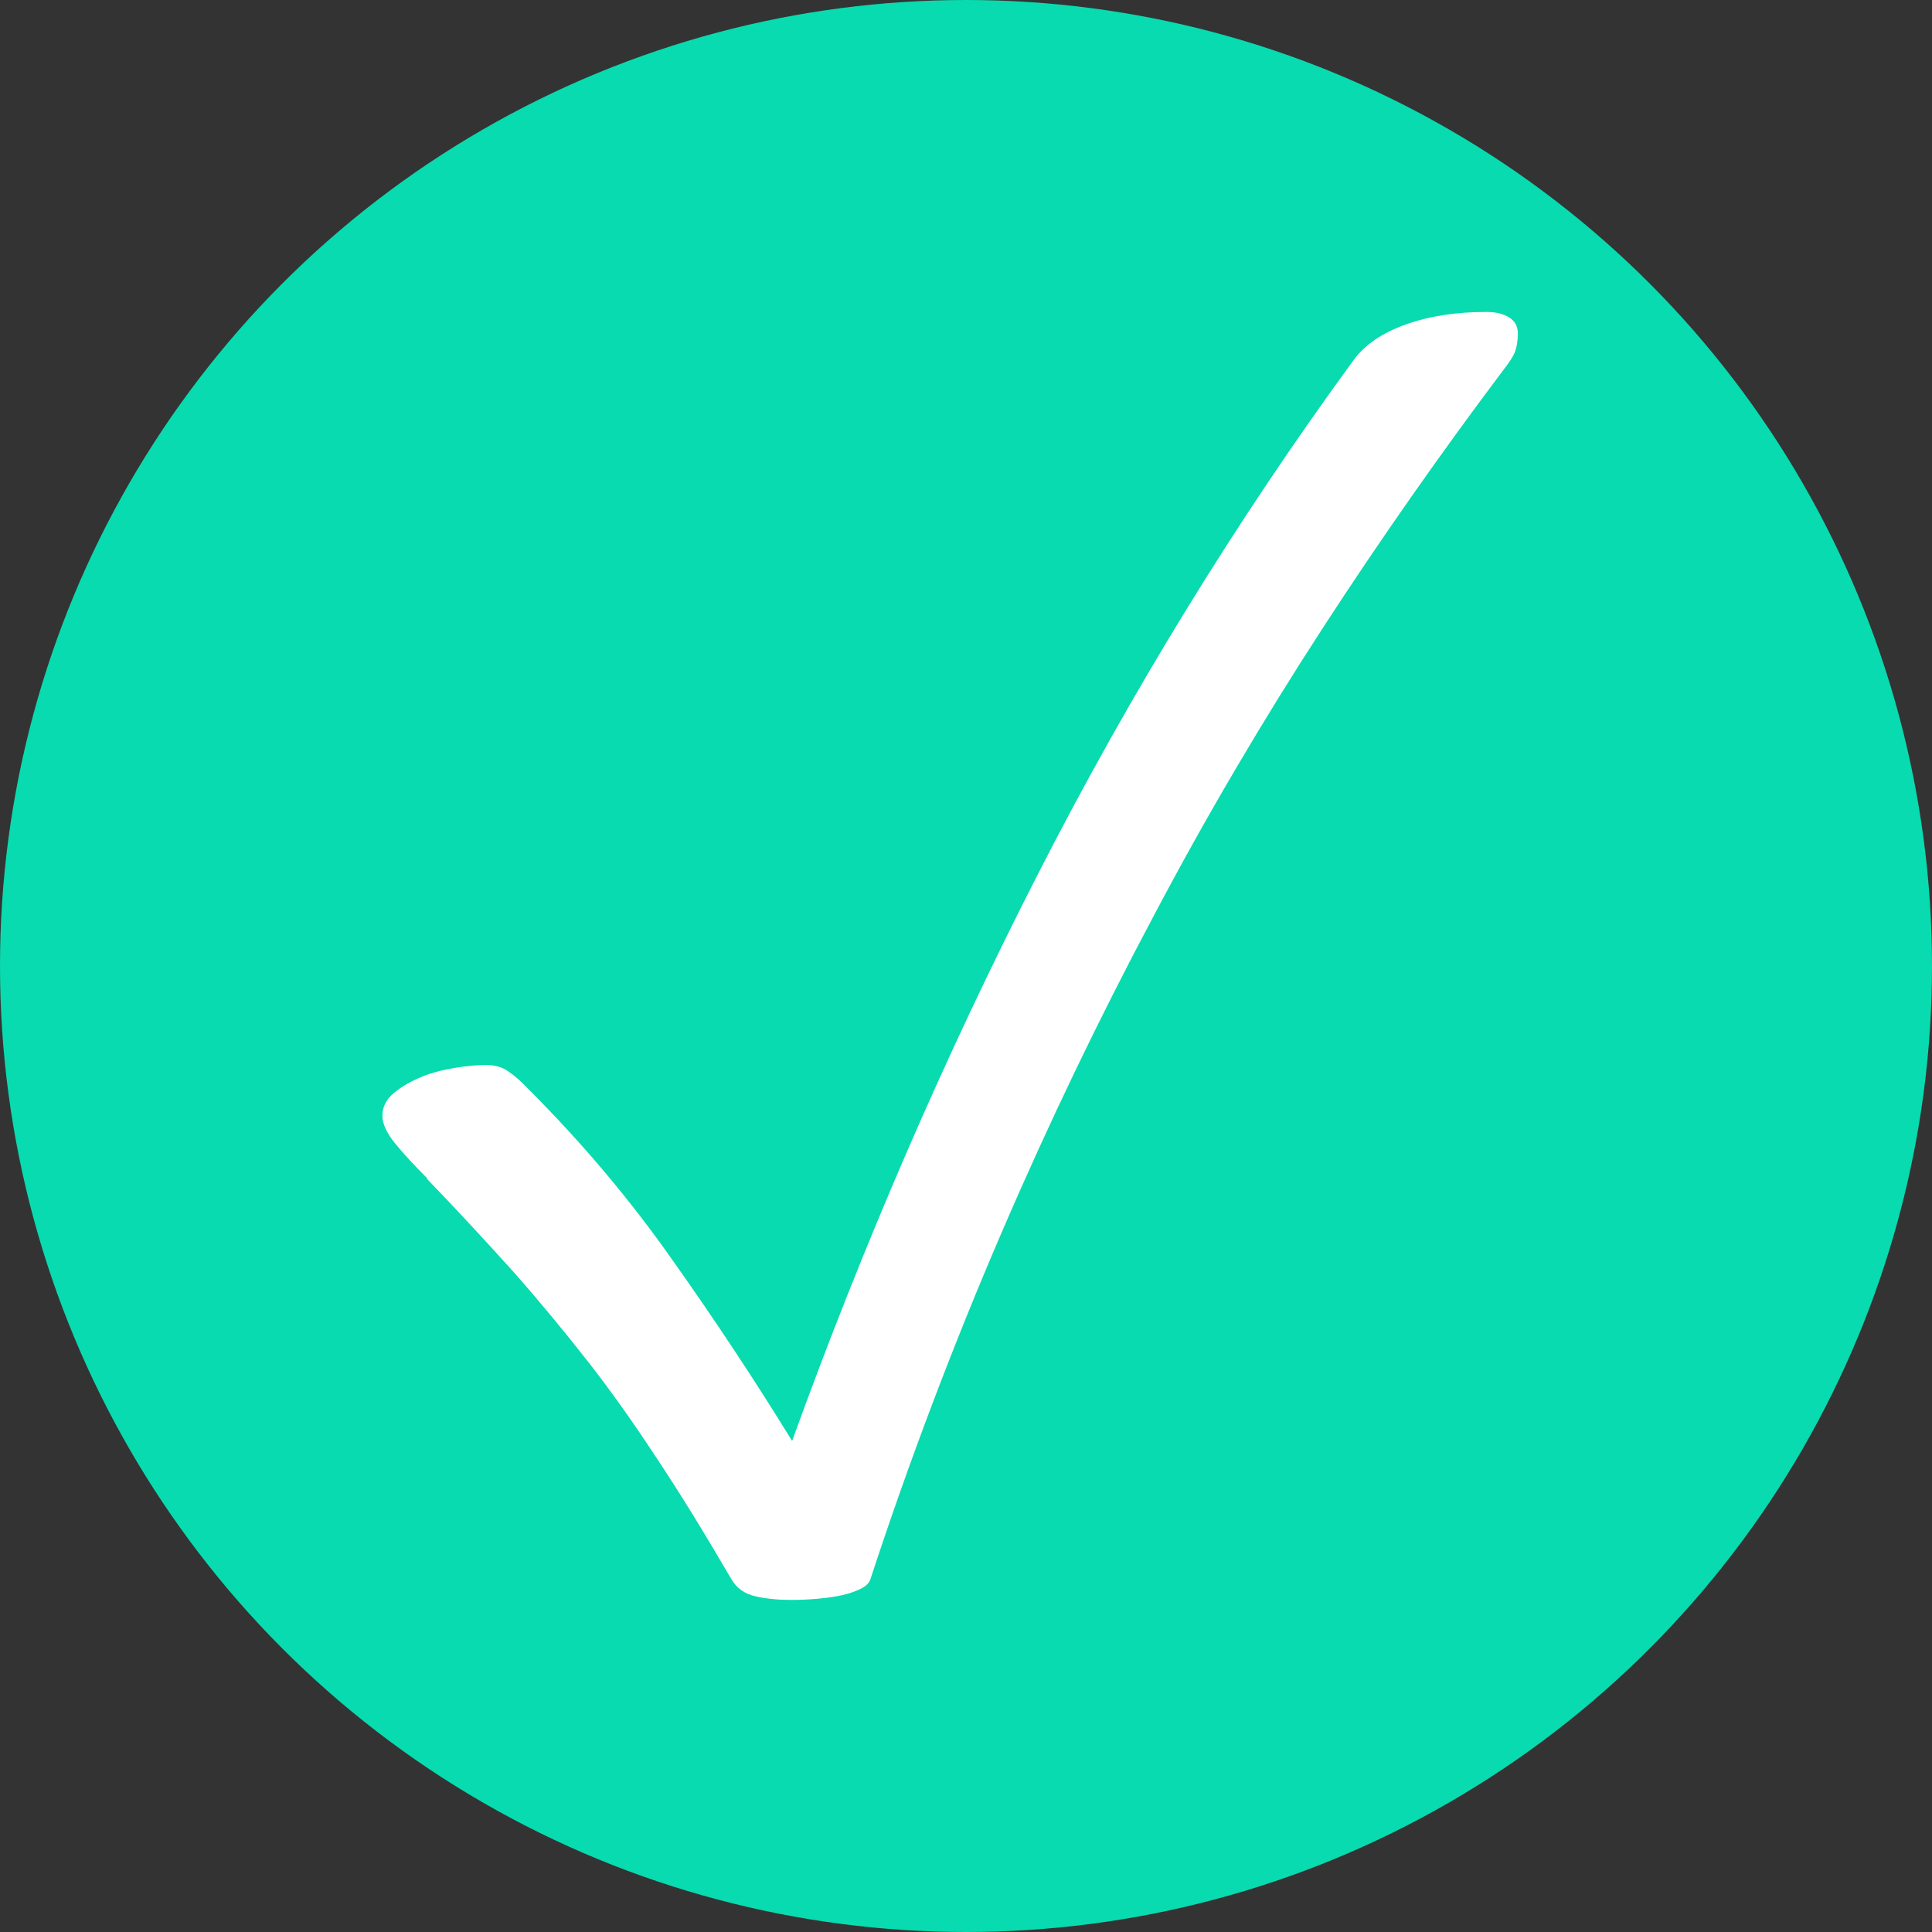
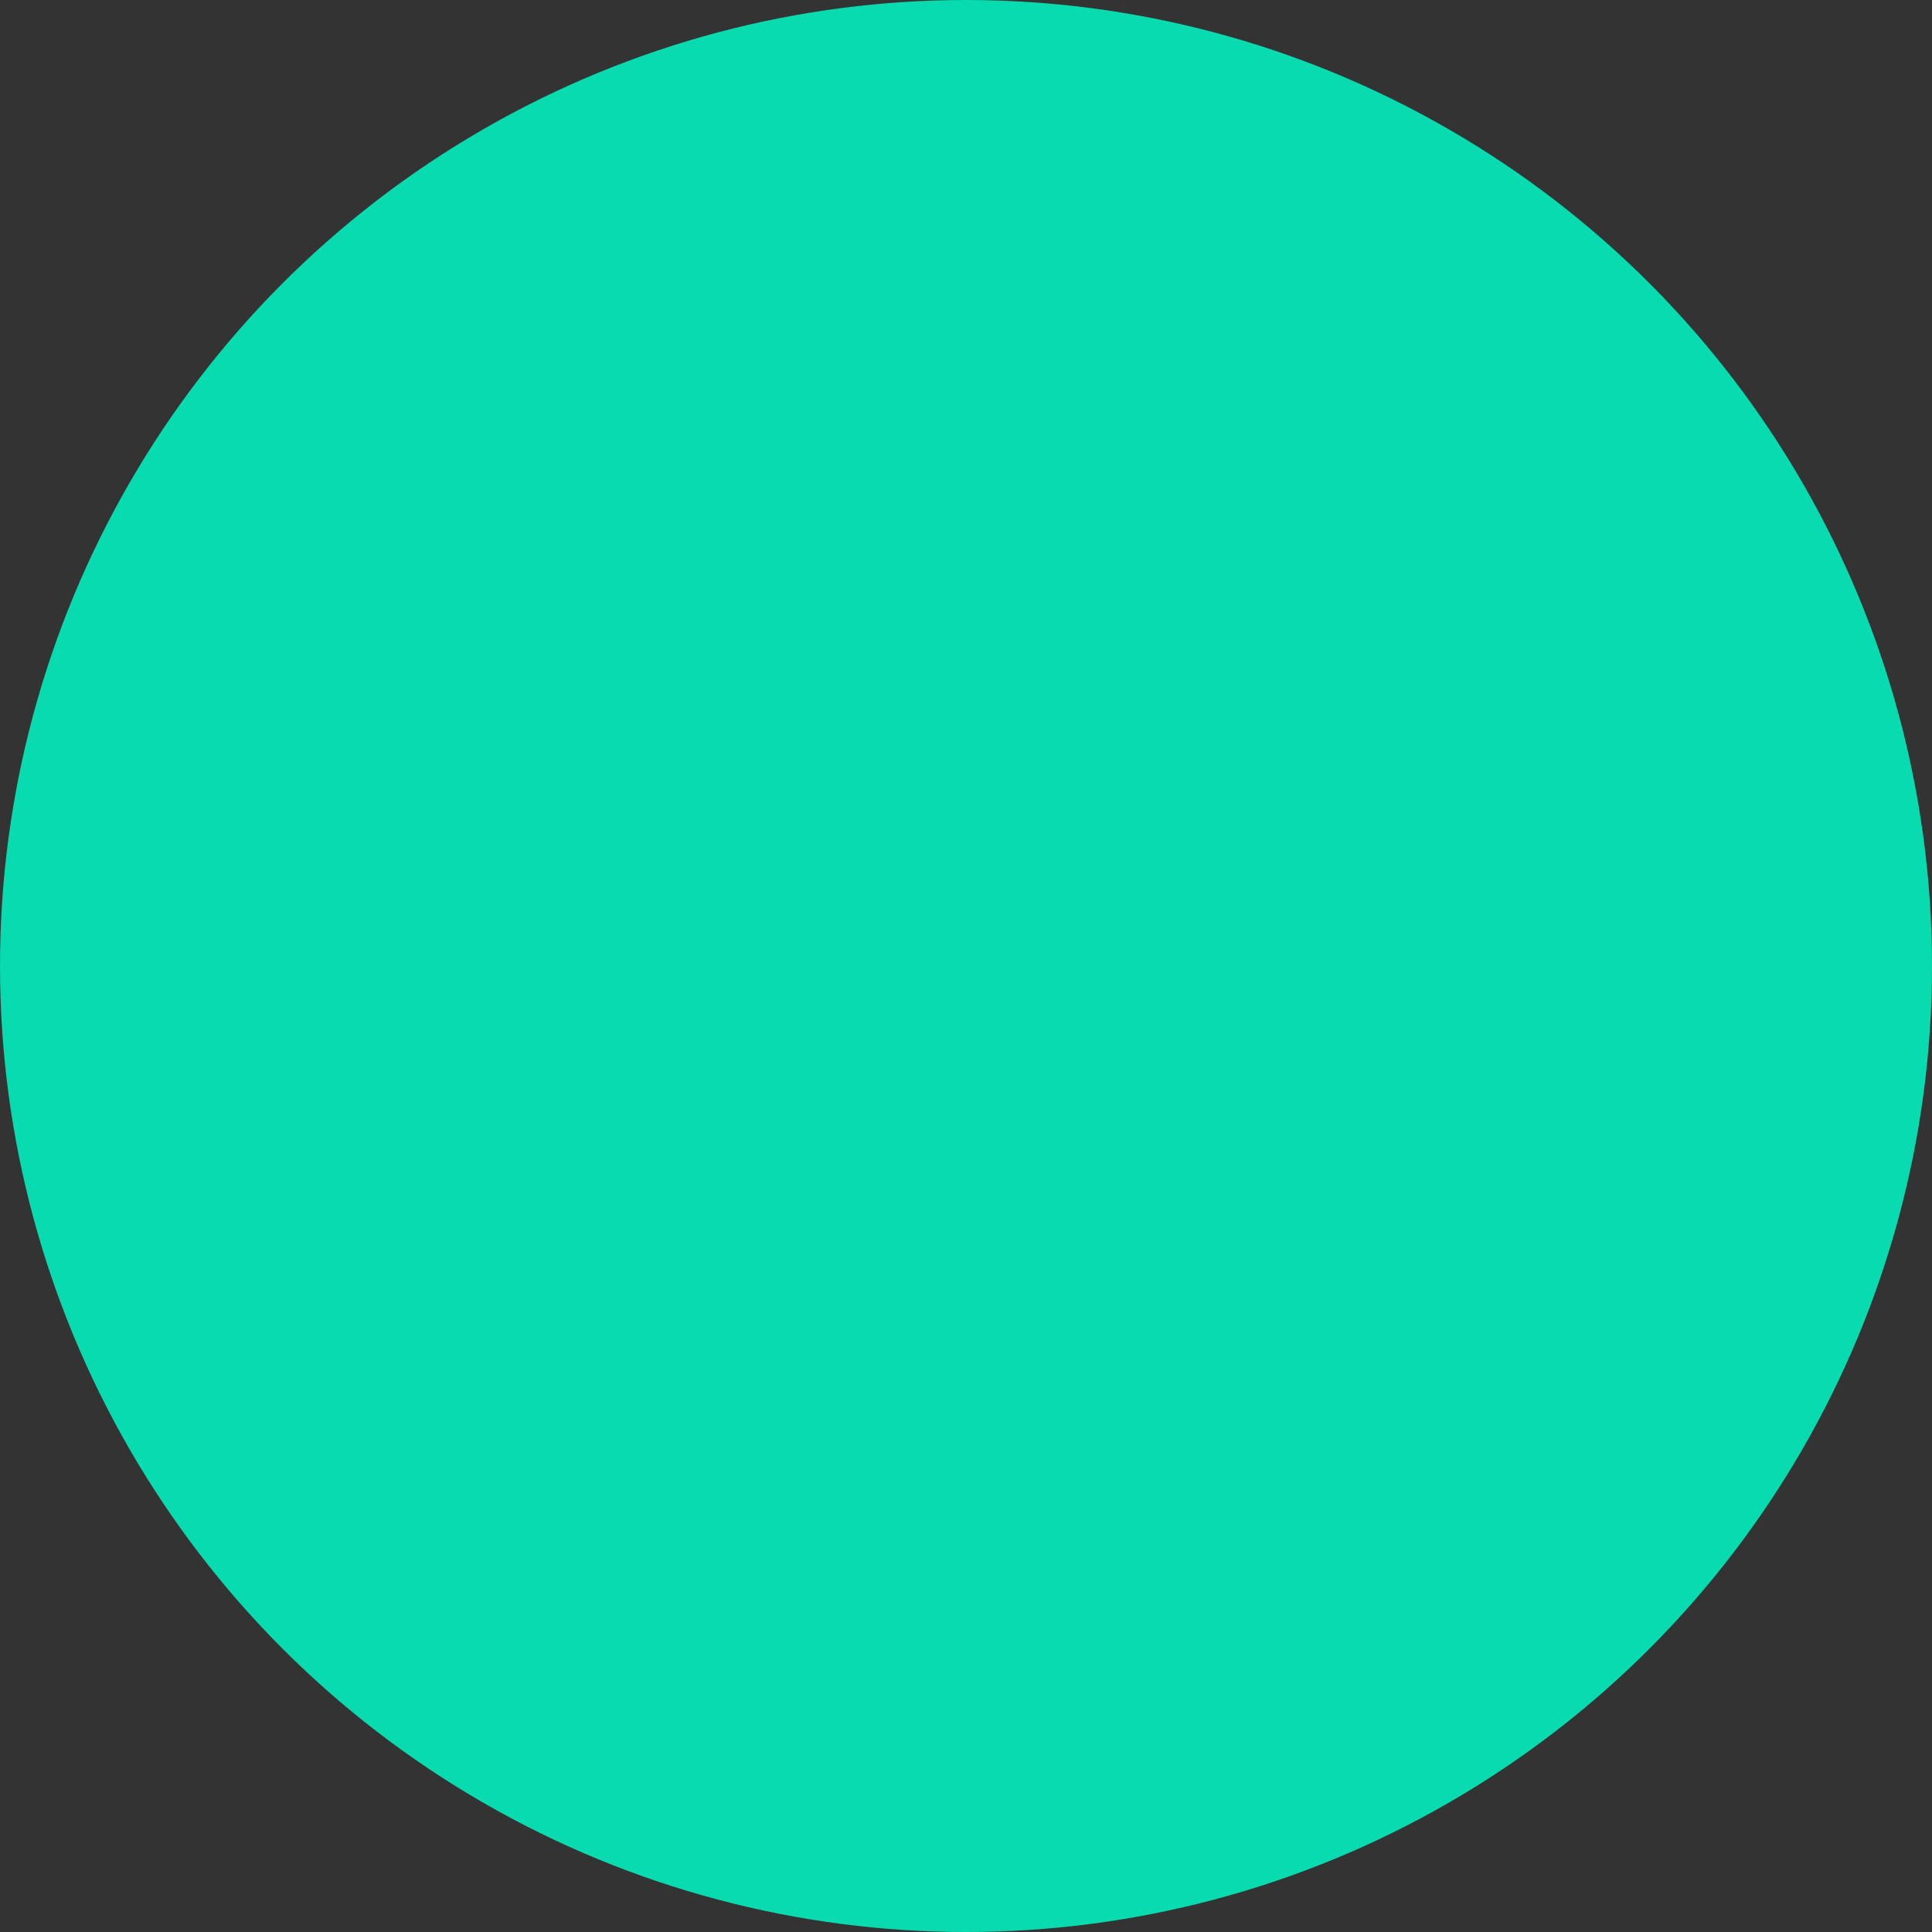
<svg xmlns="http://www.w3.org/2000/svg" id="Calque_1" data-name="Calque 1" viewBox="0 0 48 48">
  <rect x="0" y="0" width="48" height="48" fill="#333333" stroke="none" />
  <circle cx="24" cy="24" r="24" style="fill: #08dbaf;" />
-   <path d="M10.61,29.27c-.32-.32-.59-.61-.8-.87s-.31-.49-.31-.68c0-.21,.09-.4,.28-.56,.19-.16,.42-.29,.68-.4s.55-.18,.85-.23c.3-.05,.56-.07,.76-.07,.22,0,.41,.05,.56,.16,.15,.1,.32,.25,.51,.45,1.31,1.31,2.51,2.73,3.57,4.24,1.07,1.51,2.06,3.01,2.97,4.49,1.75-4.84,3.78-9.53,6.1-14.07,2.32-4.54,4.94-8.8,7.84-12.77,.28-.39,.72-.69,1.31-.9,.59-.21,1.26-.31,2-.31,.24,0,.43,.05,.57,.14,.14,.09,.21,.22,.21,.39s-.02,.31-.06,.43c-.04,.12-.14,.28-.29,.47-1.55,2.06-3.06,4.21-4.52,6.46-1.46,2.25-2.86,4.62-4.18,7.12-1.33,2.5-2.59,5.11-3.77,7.85s-2.28,5.62-3.27,8.64c-.03,.08-.11,.16-.23,.22s-.28,.12-.46,.16c-.18,.04-.39,.07-.61,.09-.22,.02-.45,.03-.67,.03-.32,0-.62-.03-.88-.09-.27-.06-.46-.2-.59-.41-.67-1.15-1.29-2.16-1.87-3.03-.57-.87-1.15-1.69-1.74-2.44s-1.2-1.49-1.83-2.2c-.64-.71-1.35-1.48-2.13-2.29Z" style="fill: #fff;" />
</svg>